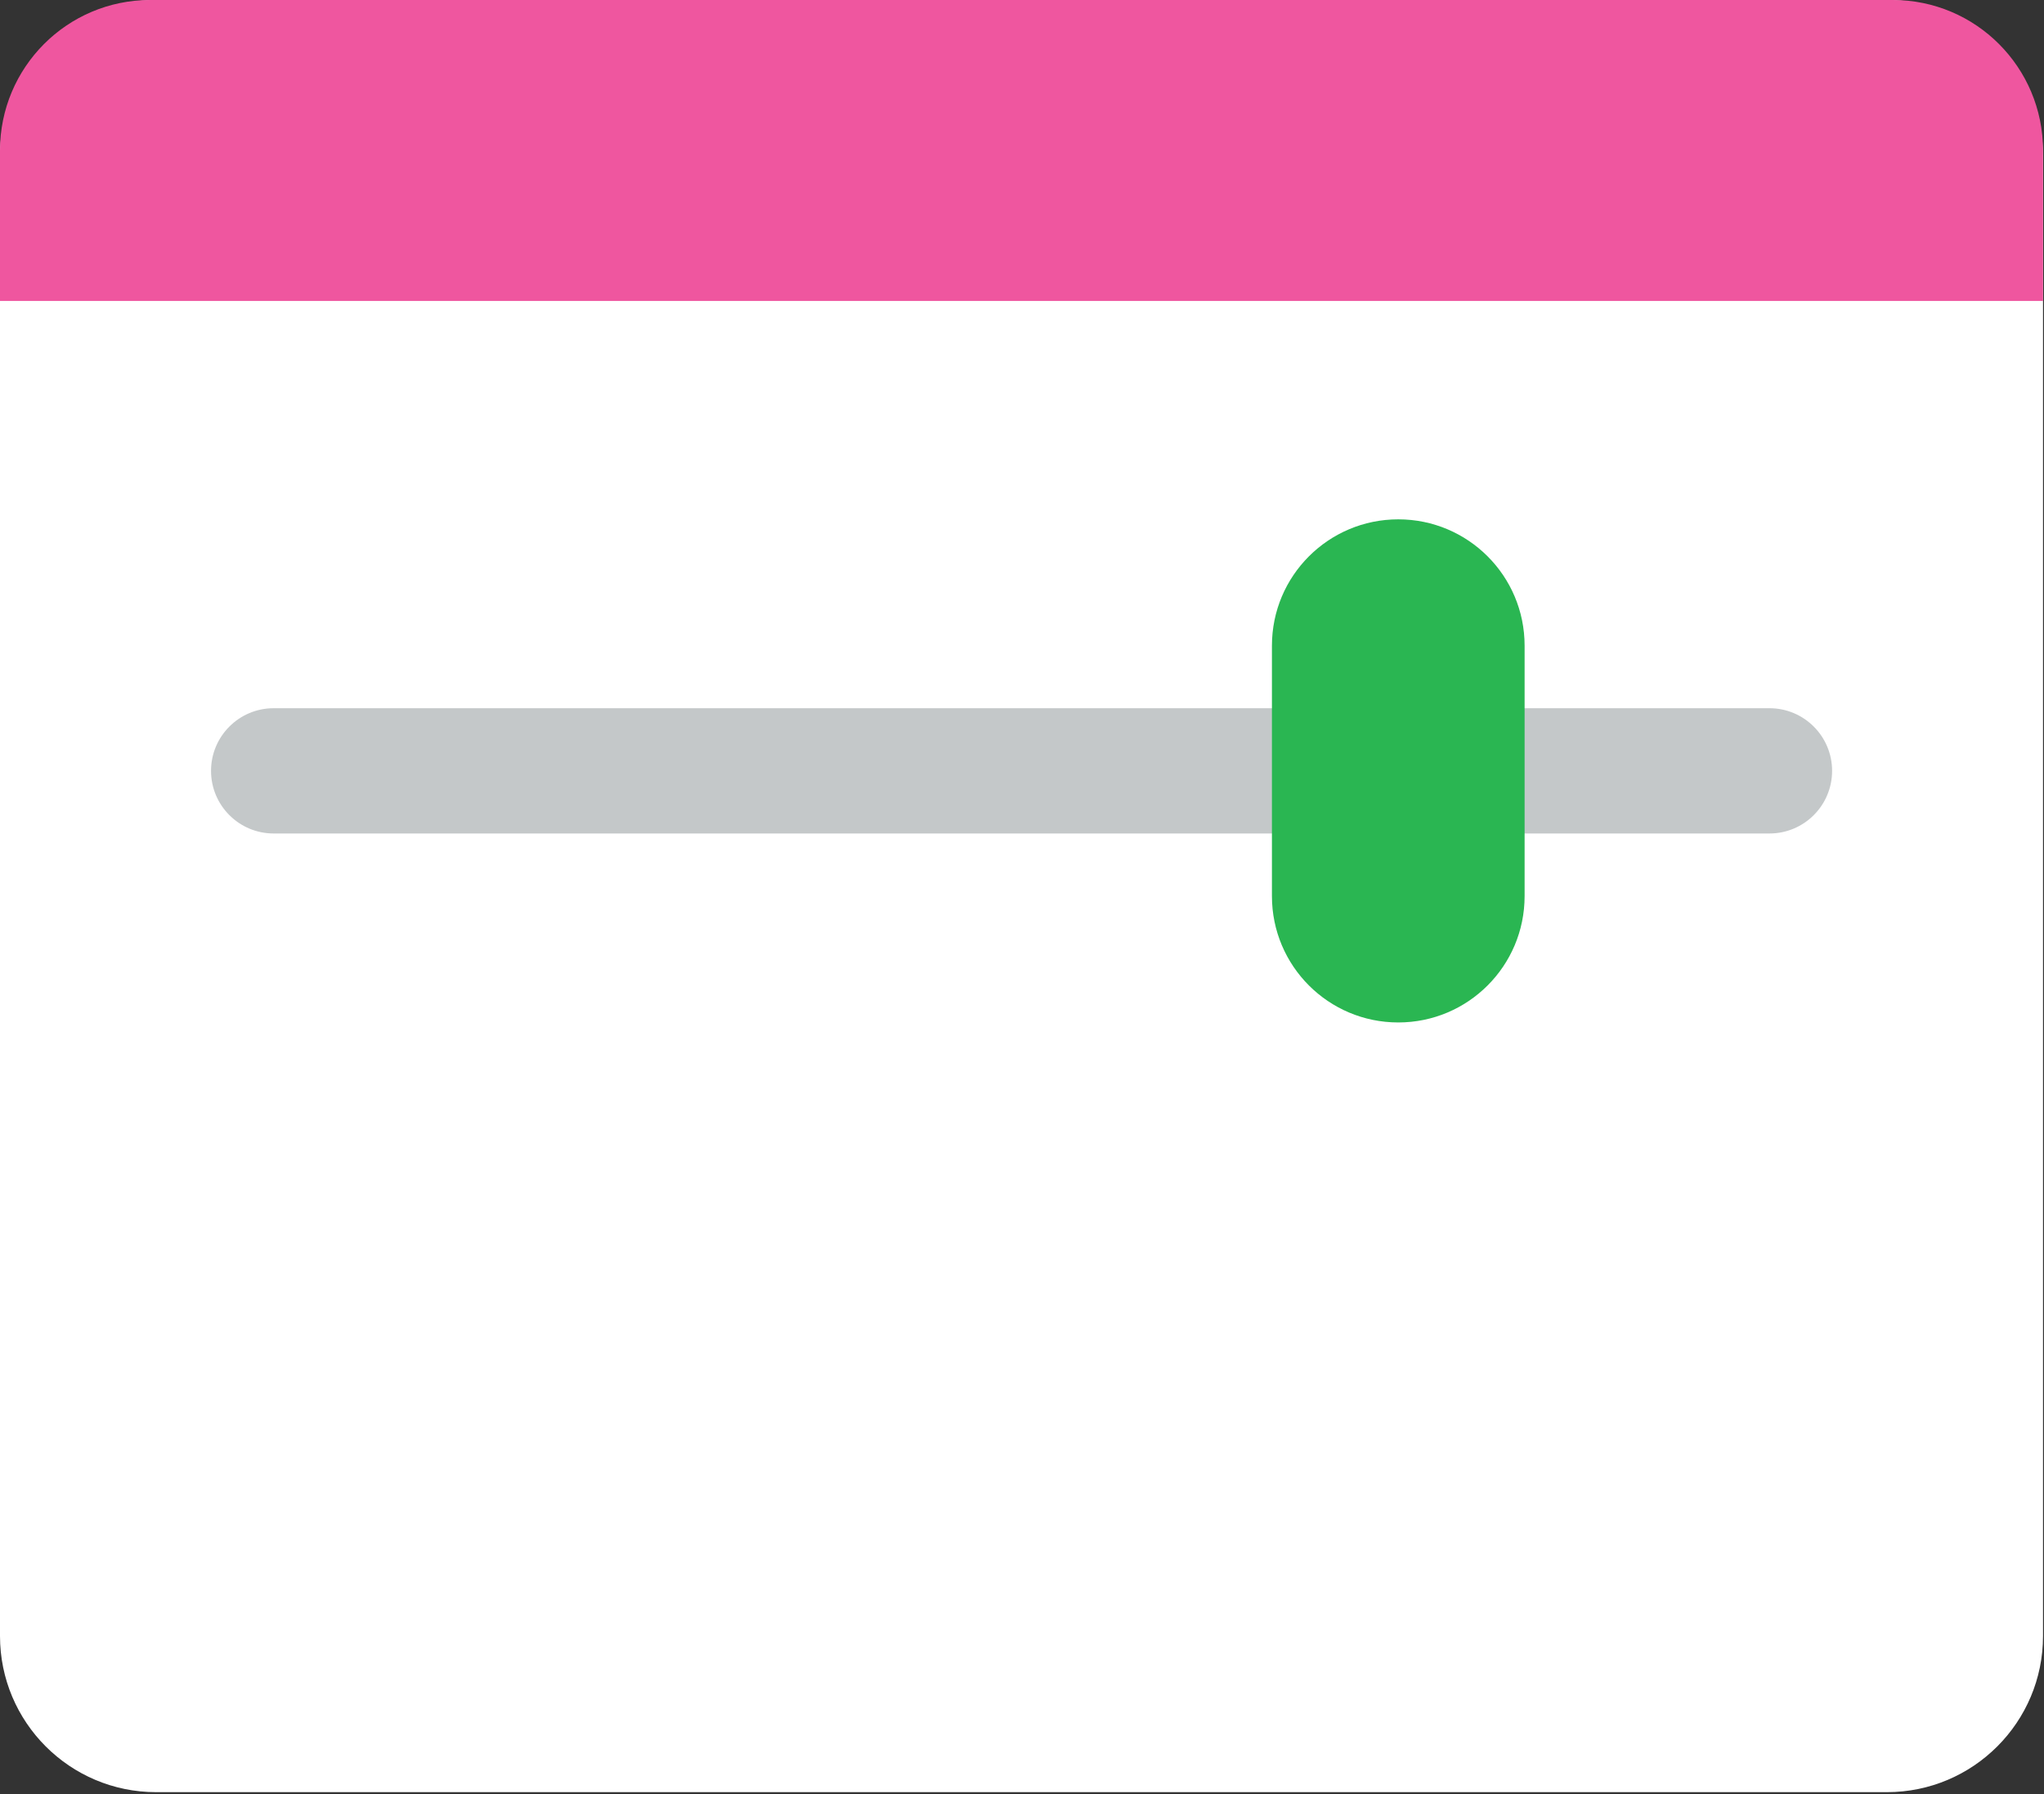
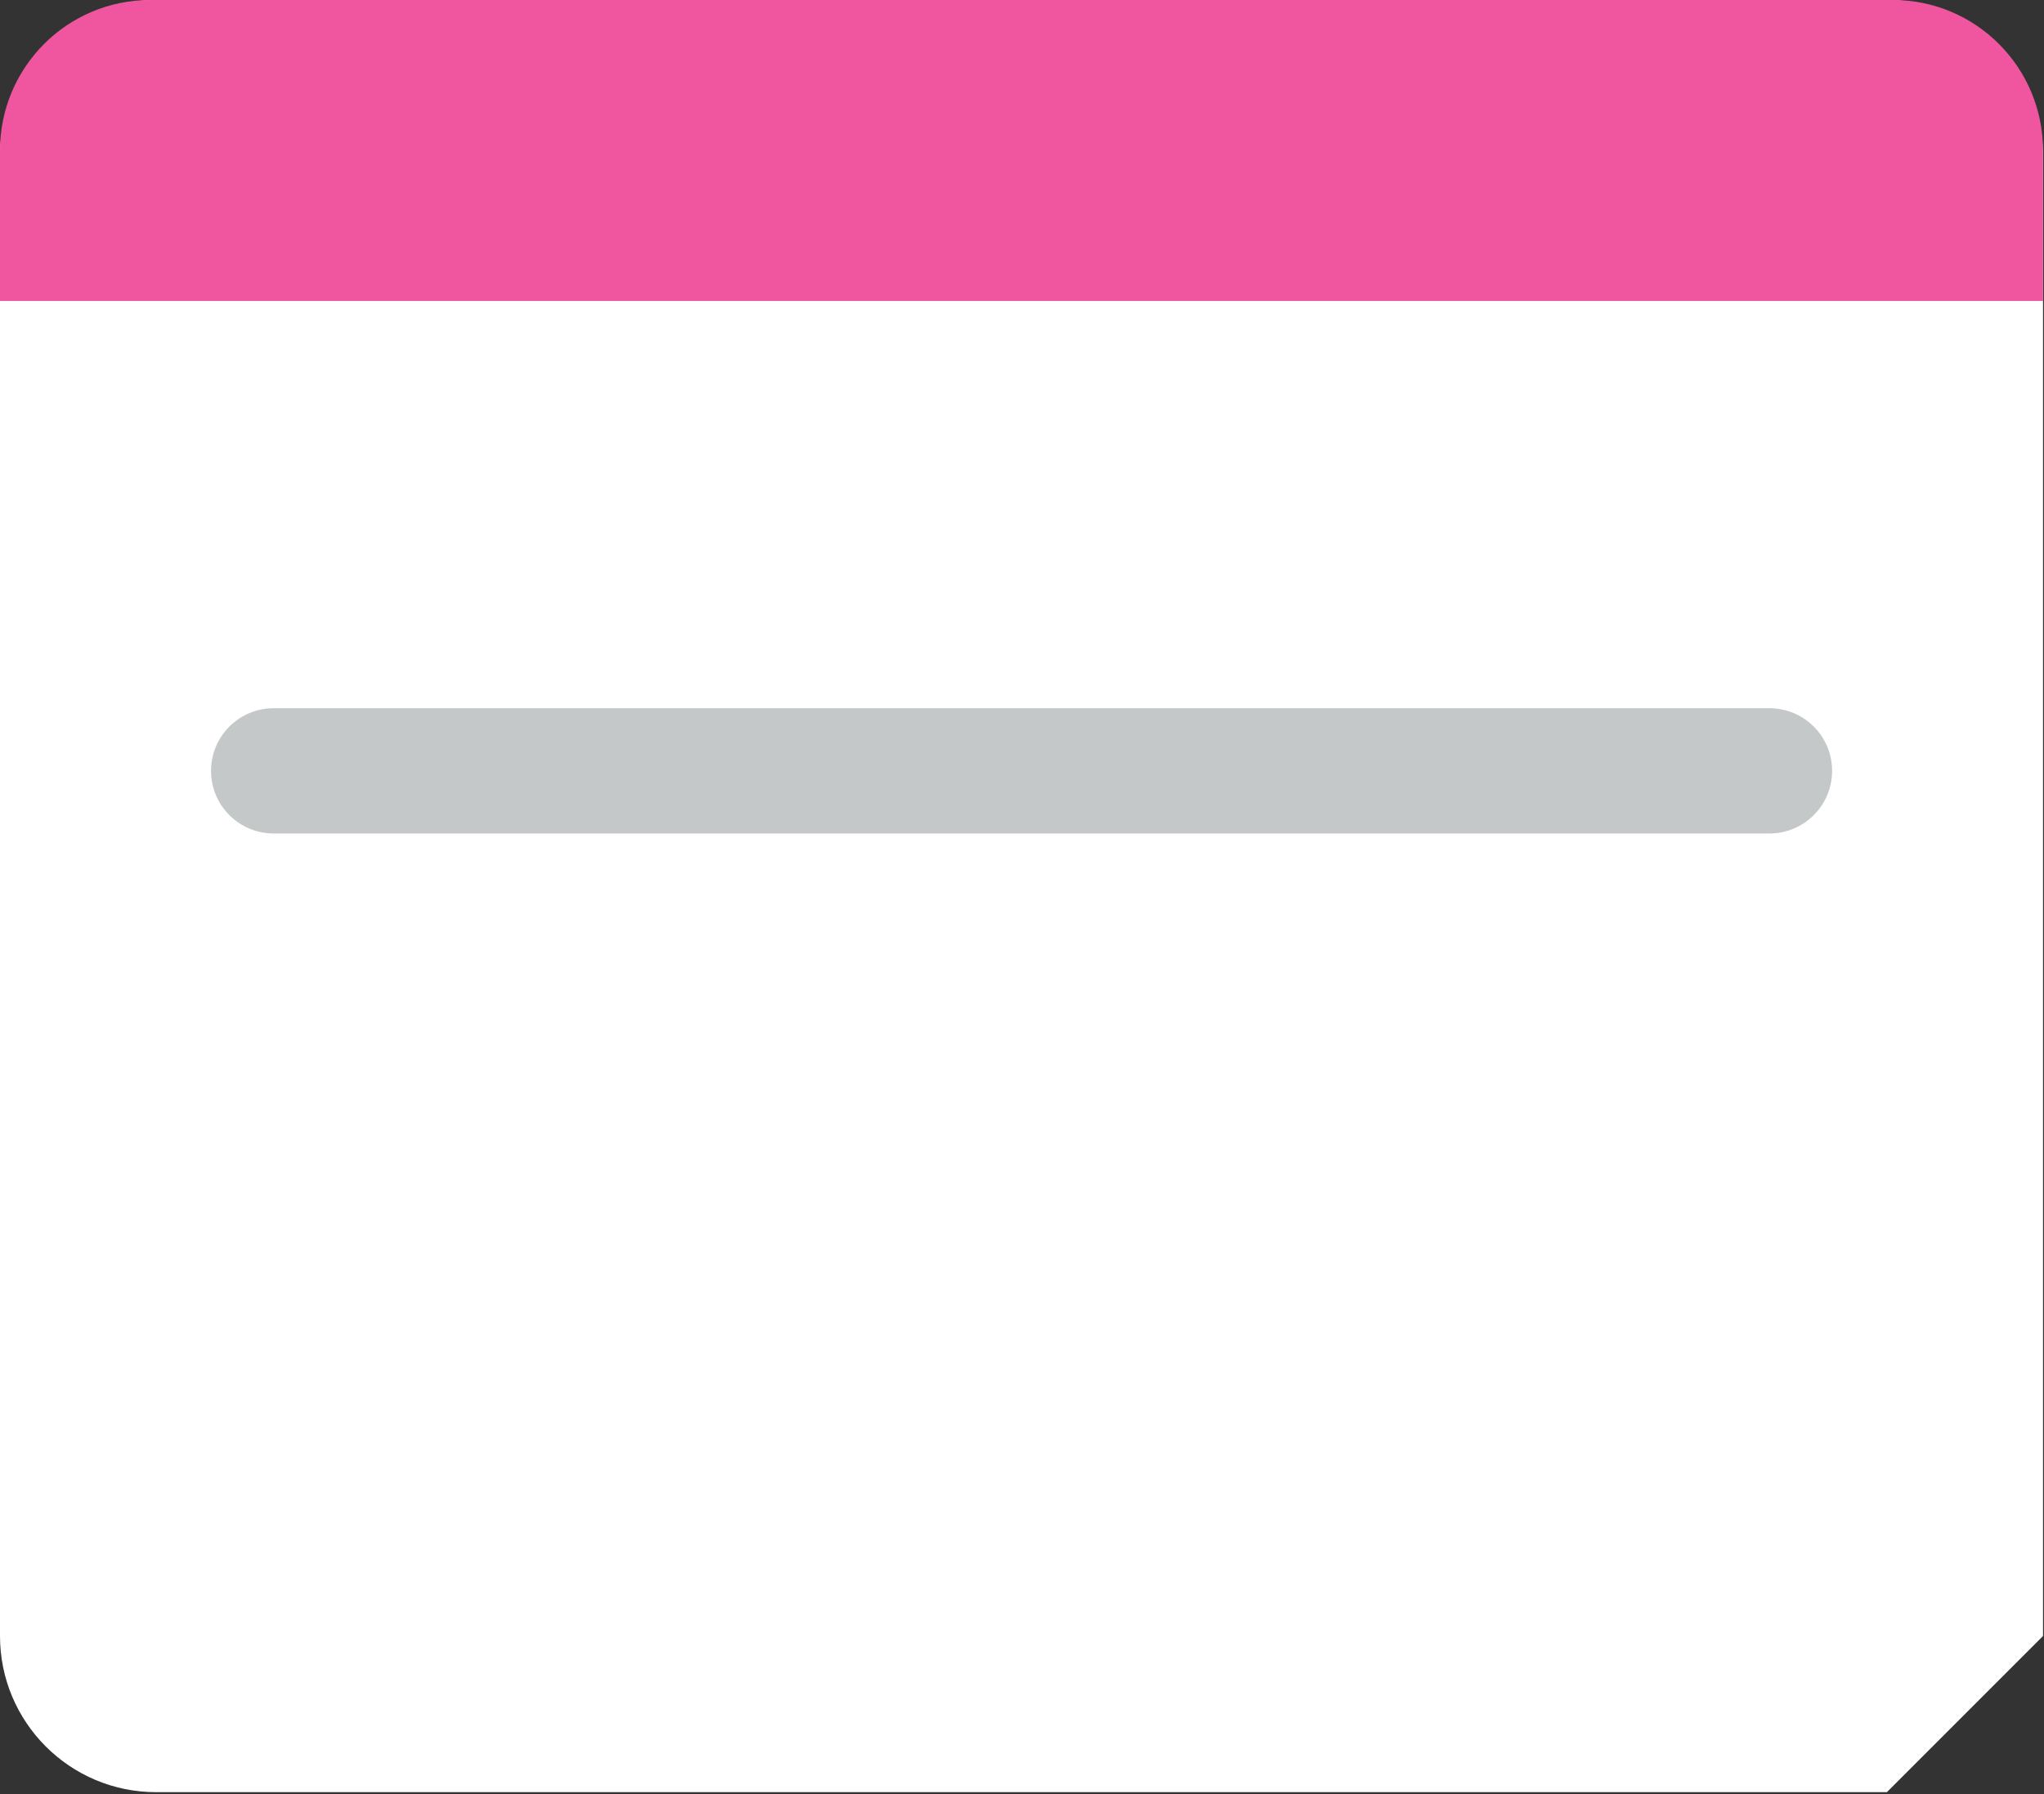
<svg xmlns="http://www.w3.org/2000/svg" width="188" height="165" viewBox="0 0 188 165" fill="none">
  <rect x="0" y="0" width="188" height="165" fill="#333333" stroke="none" />
  <g clip-path="url(#clip0_807_64)">
-     <path d="M173.55 164.82H14.36C6.43 164.82 0 158.39 0 150.46V14.36C0 6.43 6.43 0 14.36 0H173.55C181.48 0 187.91 6.43 187.91 14.36V150.46C187.91 158.39 181.48 164.82 173.55 164.82Z" fill="white" />
+     <path d="M173.55 164.82H14.36C6.43 164.82 0 158.39 0 150.46V14.36C0 6.43 6.43 0 14.36 0H173.55C181.48 0 187.91 6.43 187.91 14.36V150.46Z" fill="white" />
    <path d="M0 27.68H187.91V13.84C187.91 6.2 181.73 0 174.1 0H13.81C6.18 0 0 6.2 0 13.84V27.68Z" fill="#EF569F" />
    <path d="M162.75 65.133H25.17C21.99 65.133 19.41 67.713 19.41 70.893C19.41 74.073 21.99 76.653 25.17 76.653H162.75C165.93 76.653 168.51 74.073 168.51 70.893C168.51 67.713 165.93 65.133 162.75 65.133Z" fill="#C4C8C9" />
-     <path d="M128.608 94.032C122.188 94.032 116.988 88.832 116.988 82.412V59.382C116.988 52.962 122.188 47.762 128.608 47.762C135.028 47.762 140.228 52.962 140.228 59.382V82.412C140.228 88.832 135.028 94.032 128.608 94.032Z" fill="#2AB652" />
  </g>
  <defs>
    <clipPath id="clip0_807_64">
      <rect width="187.91" height="164.82" fill="white" />
    </clipPath>
  </defs>
</svg>